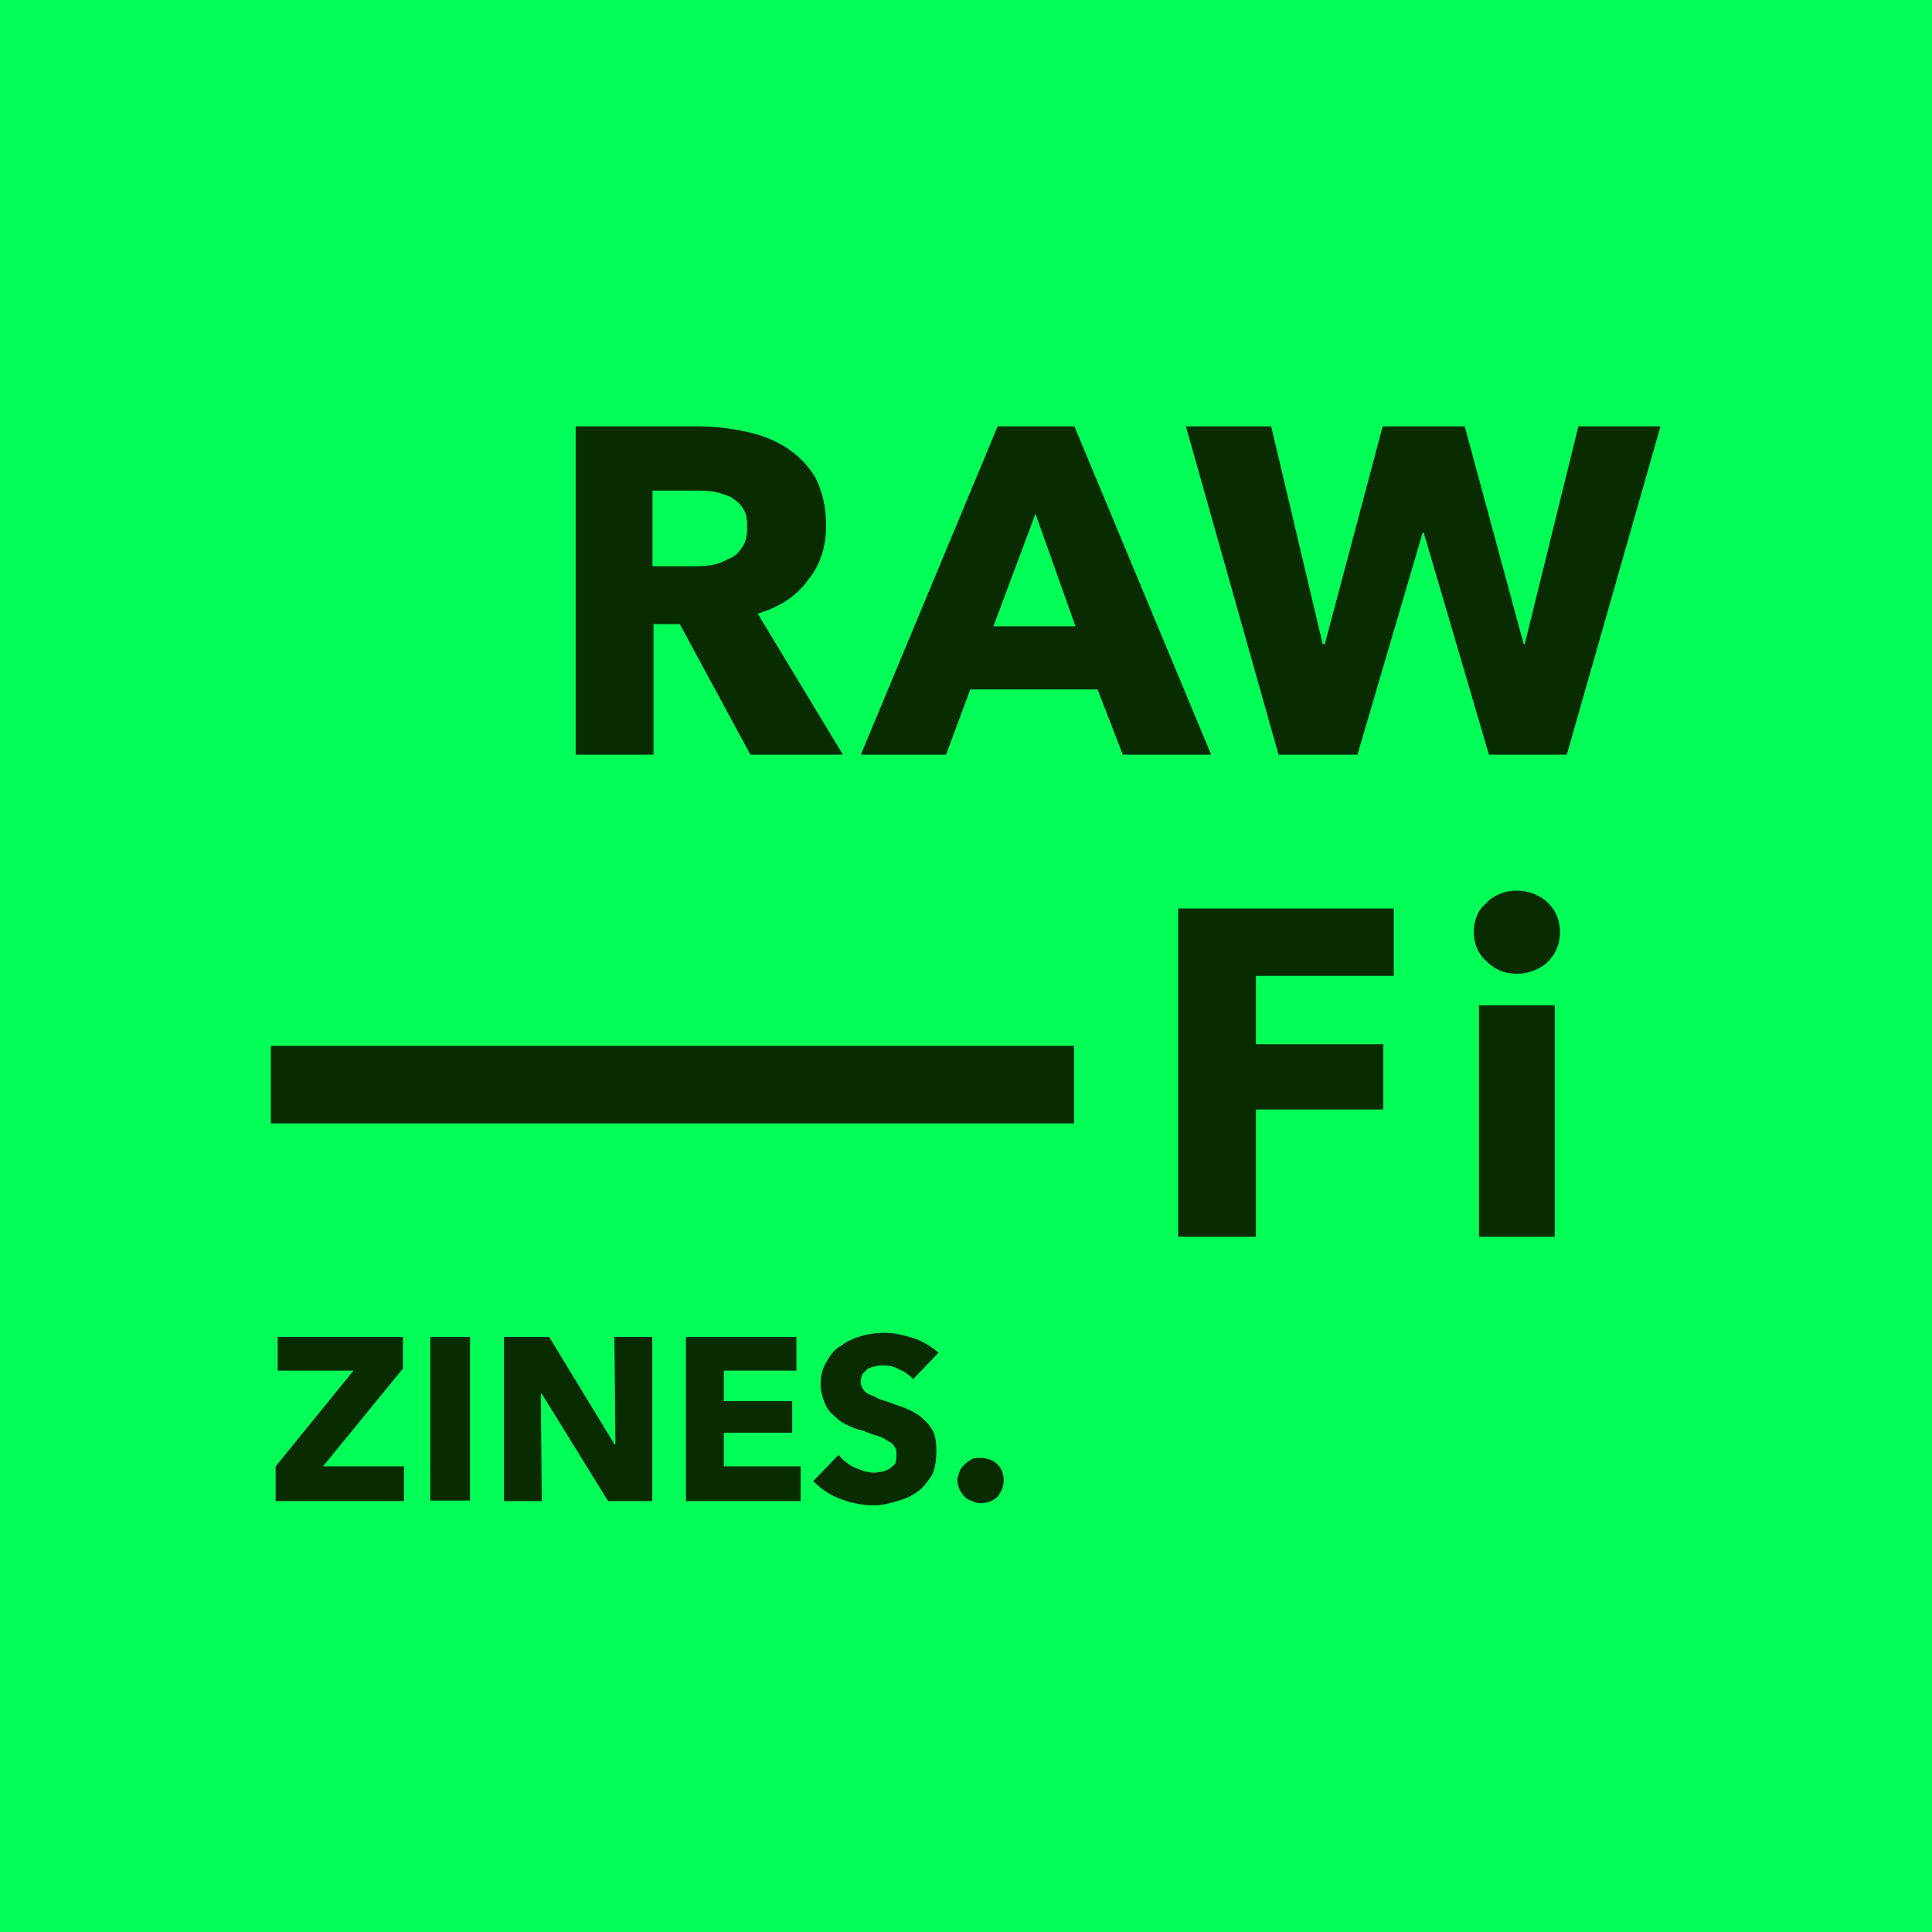
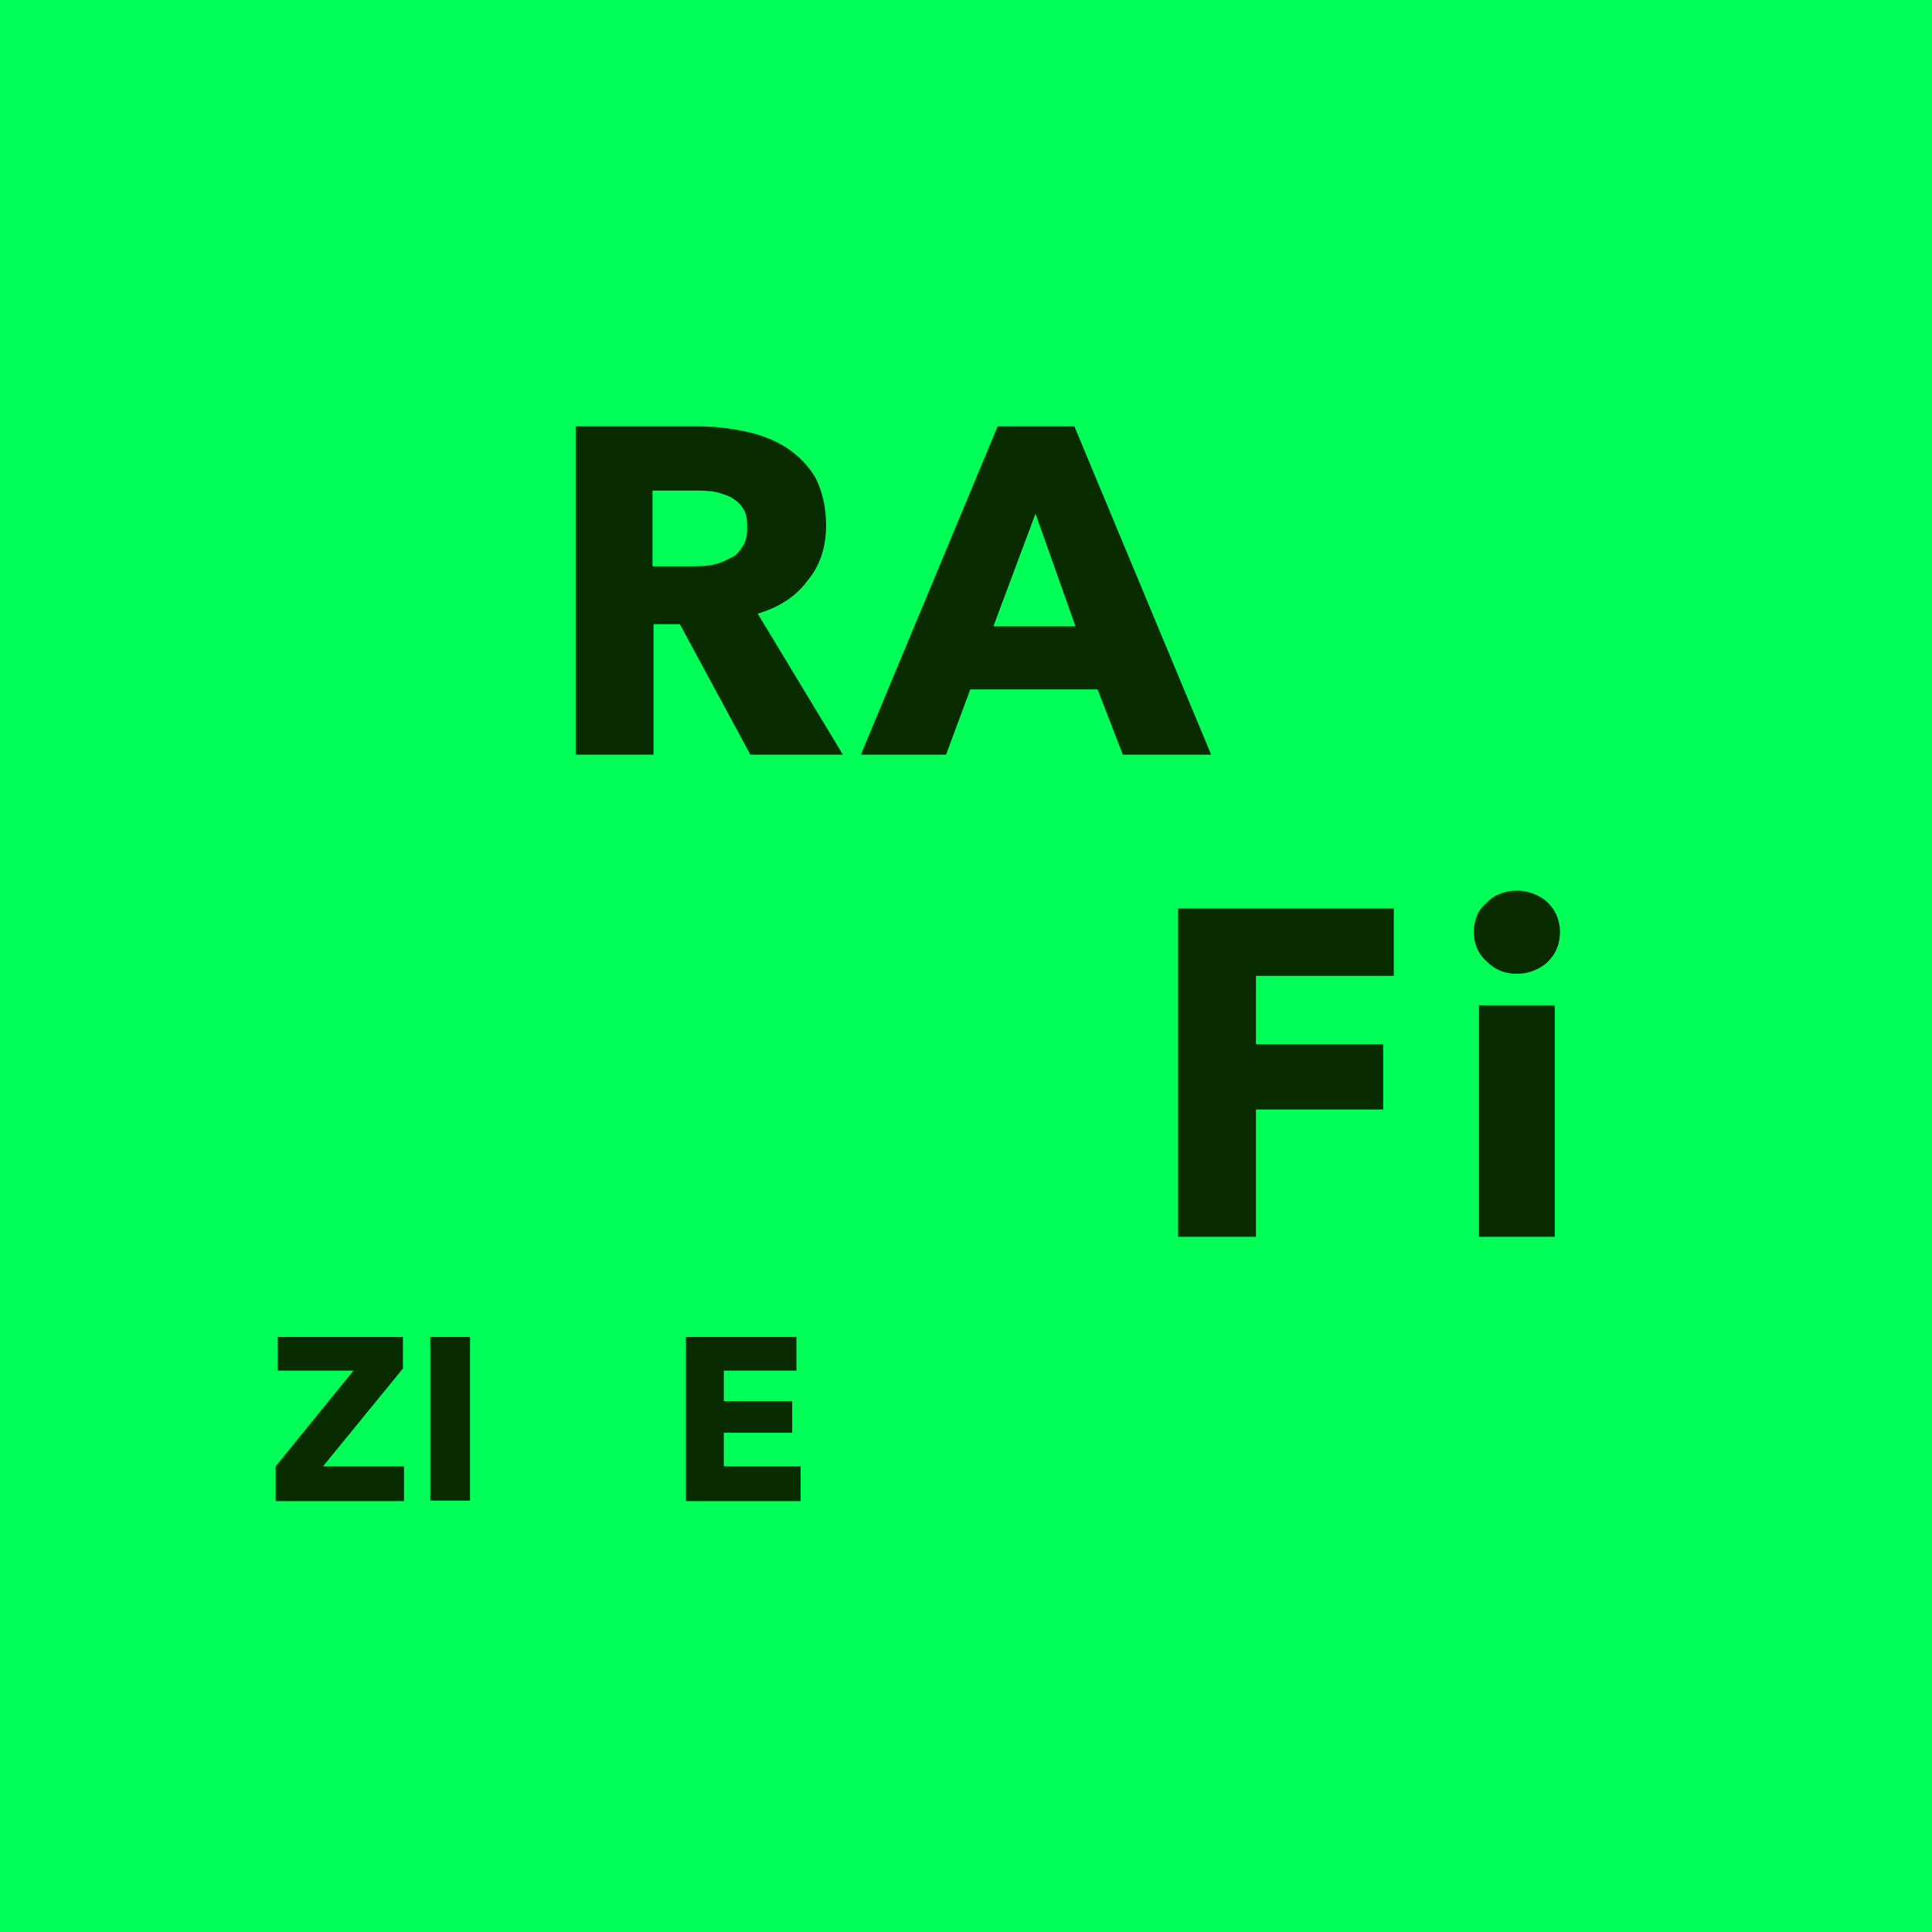
<svg xmlns="http://www.w3.org/2000/svg" width="512" height="512" viewBox="0 0 512 512" fill="none">
  <rect width="512" height="512" fill="#00FF57" />
  <path d="M332.84 258.613V276.737H366.583V294.022H332.84V327.759H312.211V240.767H369.371V258.613H332.84Z" fill="#092B00" />
  <path d="M413.421 246.905C413.421 248.578 413.14 249.971 412.583 251.365C412.025 252.76 411.193 253.877 410.078 254.992C409.241 255.829 407.845 256.667 406.451 257.225C405.057 257.783 403.658 258.058 401.985 258.058C398.639 258.058 396.134 256.945 393.904 254.715C391.673 252.763 390.56 249.972 390.56 246.905C390.56 245.511 390.83 244.117 391.388 242.723C391.945 241.329 392.788 240.216 393.904 239.379C394.74 238.264 396.136 237.426 397.53 236.869C398.925 236.311 400.312 236.03 401.985 236.03C403.658 236.03 405.057 236.311 406.451 236.869C407.845 237.426 409.241 238.265 410.078 239.101C411.193 240.217 412.025 241.329 412.583 242.723C413.14 244.117 413.421 245.511 413.421 246.905ZM391.954 327.765V266.423H412.027V327.765H391.954Z" fill="#092B00" />
-   <path d="M284.631 277.151H71.786V297.714H284.631V277.151Z" fill="#092B00" />
  <path d="M198.855 199.992L180.165 165.416H173.194V199.992H152.565V113H185.469C189.651 113 193.829 113.558 197.733 114.394C201.637 115.231 205.264 116.625 208.331 118.577C211.677 120.807 214.188 123.318 216.14 126.664C217.813 130.01 218.928 134.192 218.928 139.211C218.928 145.066 217.253 150.082 213.907 153.985C210.84 158.168 206.381 160.955 200.804 162.628L223.383 199.992H198.855ZM198.016 139.766C198.016 137.536 197.731 135.861 196.894 134.745C196.058 133.351 194.945 132.516 193.551 131.679C192.156 131.122 190.769 130.564 189.096 130.285C187.144 130.006 185.748 130.007 184.075 130.007H172.922V150.081H182.953C184.626 150.081 186.305 150.082 188.257 149.803C189.93 149.524 191.601 148.968 192.995 148.131C194.668 147.573 195.786 146.459 196.622 145.065C197.737 143.671 198.016 141.718 198.016 139.766Z" fill="#092B00" />
  <path d="M297.56 199.992L290.872 182.707H257.13L250.714 199.992H228.136L264.384 113H284.729L320.977 199.992H297.56ZM274.415 136.139L263.262 165.977H285.012L274.415 136.139Z" fill="#092B00" />
-   <path d="M415.217 199.992H394.588L377.303 141.16H377.02L359.735 199.992H338.823L314.284 113H336.873L350.531 170.715H351.087L366.422 113H388.173L403.792 170.715H404.064L418.288 113H440.039L415.217 199.992Z" fill="#092B00" />
  <path d="M73.048 397.805V388.607L93.677 363.229H73.604V354.309H106.78V362.674L85.595 388.607H107.063V397.805H73.048Z" fill="#092B00" />
  <path d="M124.562 354.309H114.03V397.663H124.562V354.309Z" fill="#092B00" />
-   <path d="M161.15 397.805L143.582 369.367H143.309L143.582 397.805H133.55V354.309H145.542L162.827 382.747H163.099L162.827 354.309H172.858V397.805H161.15Z" fill="#092B00" />
  <path d="M181.787 397.805V354.309H211.063V363.229H191.818V371.317H209.942V379.681H191.818V388.607H212.174V397.805H181.787Z" fill="#092B00" />
-   <path d="M242.014 365.462C240.899 364.347 239.781 363.51 238.387 362.952C236.993 362.115 235.599 361.836 234.205 361.836C233.368 361.836 232.819 361.84 231.983 362.119C231.425 362.119 230.859 362.395 230.022 362.674C229.465 363.232 229.186 363.511 228.628 364.068C228.349 364.626 228.073 365.465 228.073 366.301C228.073 366.859 228.349 367.415 228.628 367.973C228.907 368.531 229.465 369.088 230.022 369.367C230.58 369.646 231.146 369.922 231.983 370.2C232.819 370.758 233.656 371.038 234.771 371.317C236.165 371.874 237.836 372.431 239.509 372.989C240.903 373.546 242.576 374.385 243.691 375.221C245.085 376.337 246.199 377.454 247.035 378.848C247.872 380.242 248.146 382.194 248.146 384.425C248.146 386.934 247.872 388.883 247.035 390.835C245.92 392.508 244.809 394.179 243.136 395.295C241.742 396.41 239.783 397.248 237.832 397.805C235.88 398.363 233.93 398.922 231.7 398.922C228.632 398.922 225.568 398.365 222.779 397.25C219.712 396.134 217.477 394.458 215.525 392.506L222.224 385.536C223.339 386.93 224.733 388.049 226.406 388.885C228.358 389.721 230.027 390.279 231.7 390.279C232.536 390.279 233.096 390.001 233.932 390.001C234.769 389.723 235.324 389.442 235.882 389.163C236.44 388.605 236.997 388.326 237.276 387.769C237.555 386.932 237.559 386.372 237.559 385.536C237.559 384.699 237.551 383.866 236.993 383.308C236.714 382.751 236.163 382.193 235.326 381.914C234.49 381.357 233.654 380.799 232.538 380.52C231.423 380.241 230.022 379.684 228.628 379.126C227.234 378.847 225.844 378.29 224.729 377.732C223.335 377.174 222.217 376.337 221.102 375.221C219.987 374.385 219.154 373.272 218.597 371.878C218.039 370.484 217.475 368.808 217.475 366.857C217.475 364.347 218.037 362.398 219.152 360.725C219.989 359.052 221.379 357.379 223.052 356.542C224.446 355.427 226.404 354.589 228.356 354.032C230.308 353.474 232.257 353.193 234.488 353.193C236.718 353.193 239.226 353.751 242.014 354.587C244.523 355.424 246.761 356.819 248.712 358.492L242.014 365.462Z" fill="#092B00" />
-   <path d="M265.991 392.228C265.991 393.901 265.428 395.294 264.313 396.688C263.198 397.804 261.531 398.366 259.858 398.366C259.022 398.366 258.183 398.084 257.626 397.805C256.789 397.526 256.234 397.246 255.676 396.688C255.118 396.131 254.561 395.296 254.282 394.739C254.003 393.902 253.716 393.343 253.716 392.228C253.716 391.671 254.003 390.837 254.282 390.001C254.561 389.164 255.118 388.603 255.676 388.046C256.234 387.488 256.789 387.209 257.626 386.652C258.183 386.373 259.022 386.374 259.858 386.374C261.531 386.374 263.198 386.93 264.313 388.046C265.428 389.161 265.991 390.555 265.991 392.228Z" fill="#092B00" />
</svg>